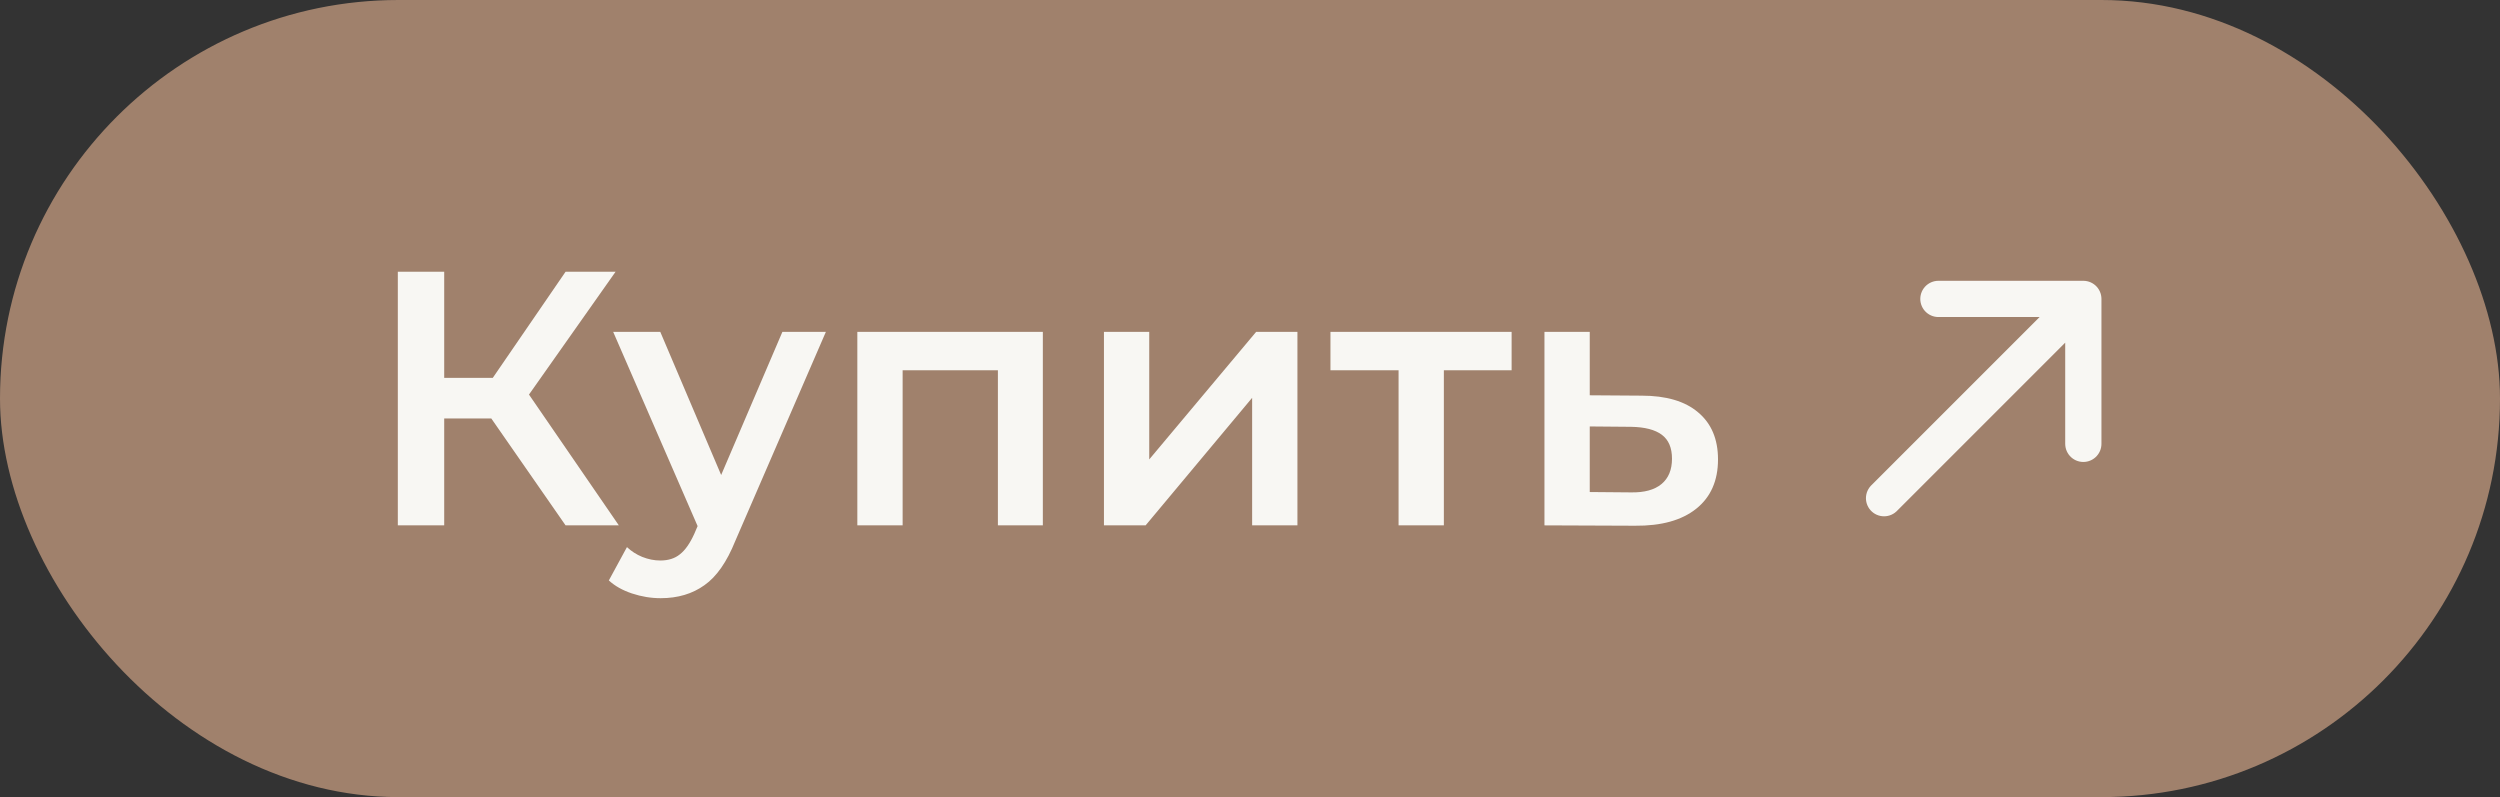
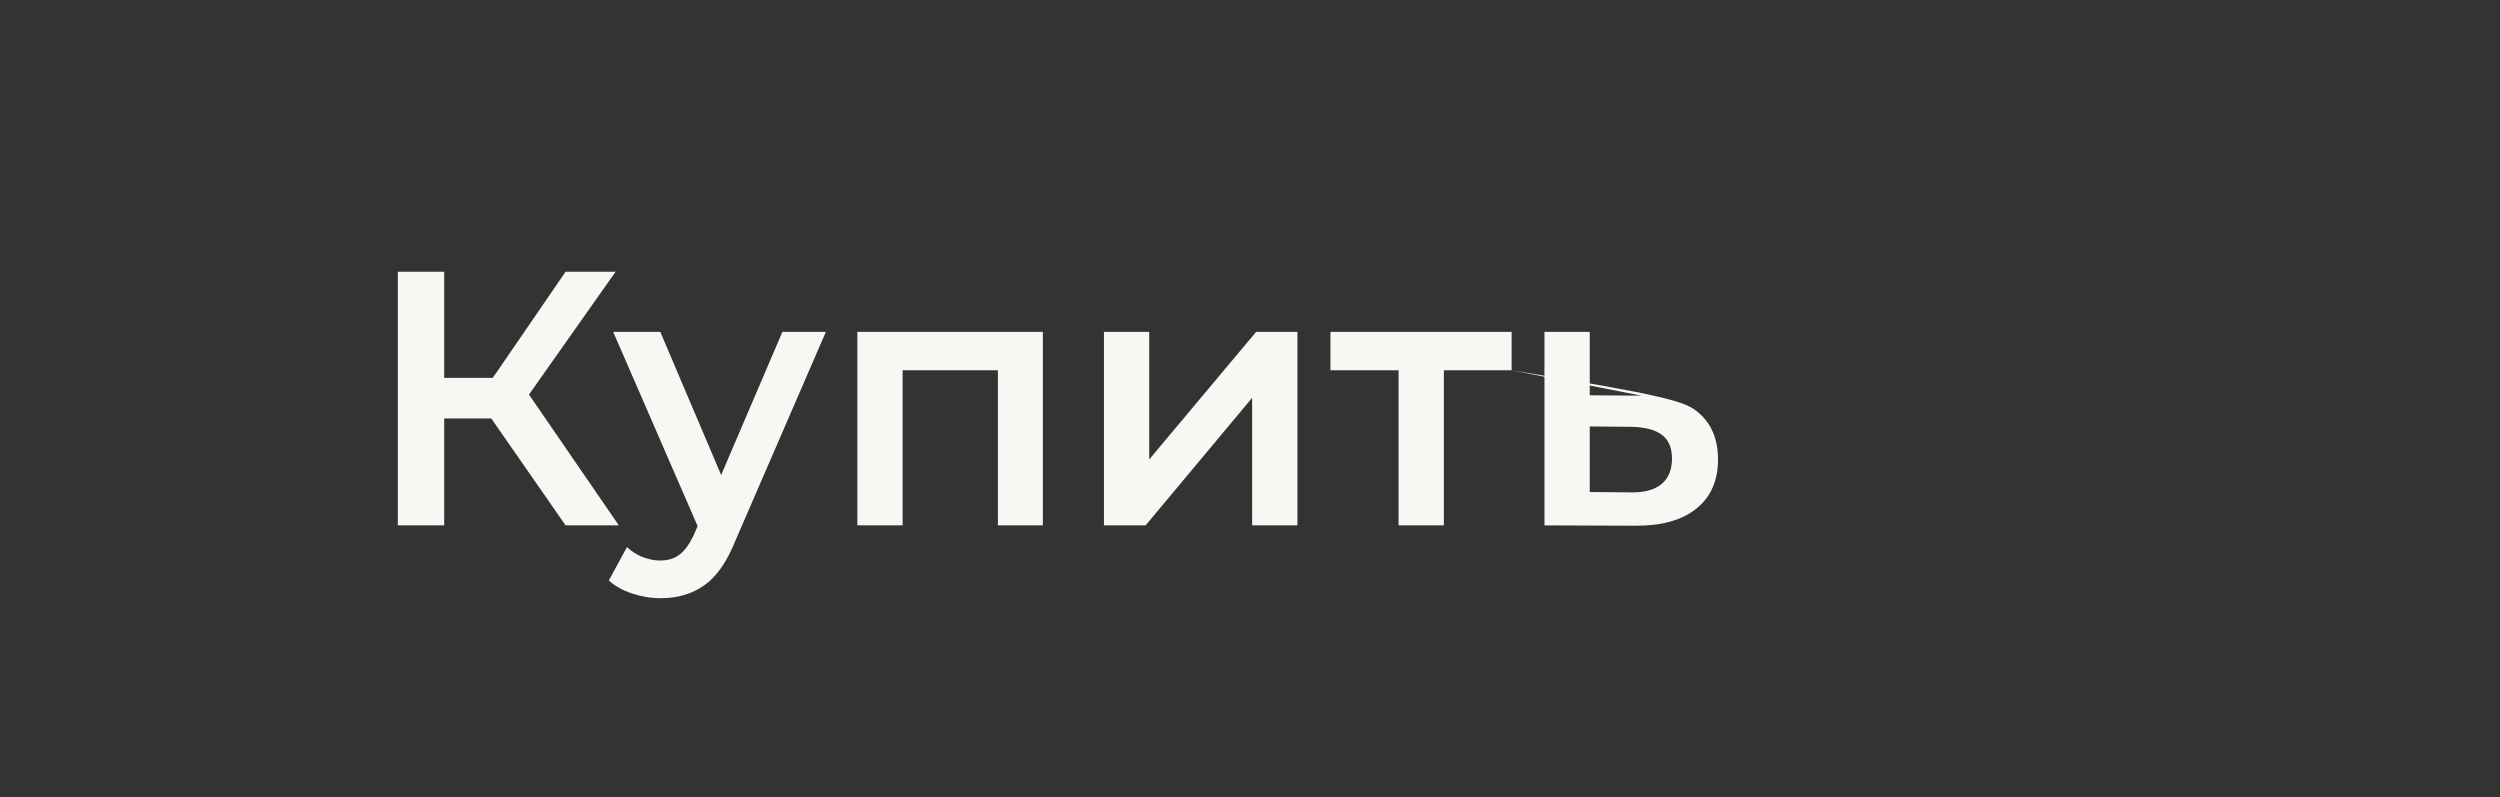
<svg xmlns="http://www.w3.org/2000/svg" width="138" height="44" viewBox="0 0 138 44" fill="none">
  <rect x="0" y="0" width="138" height="44" fill="#333333" stroke="none" />
-   <rect width="138" height="44" rx="22" fill="#A0816C" />
-   <path d="M27.12 23.1H24.52V29H21.96V15H24.52V20.86H27.2L31.22 15H33.98L29.2 21.78L34.16 29H31.22L27.12 23.1ZM45.588 18.32L40.588 29.86C40.121 31.02 39.555 31.833 38.888 32.3C38.221 32.78 37.415 33.02 36.468 33.02C35.935 33.02 35.408 32.933 34.888 32.76C34.368 32.587 33.941 32.347 33.608 32.04L34.608 30.2C34.848 30.427 35.128 30.607 35.448 30.74C35.782 30.873 36.115 30.94 36.448 30.94C36.888 30.94 37.248 30.827 37.528 30.6C37.822 30.373 38.088 29.993 38.328 29.46L38.508 29.04L33.848 18.32H36.448L39.808 26.22L43.188 18.32H45.588ZM57.565 18.32V29H55.084V20.44H49.825V29H47.325V18.32H57.565ZM60.938 18.32H63.438V25.36L69.338 18.32H71.618V29H69.118V21.96L63.238 29H60.938V18.32ZM83.441 20.44H79.701V29H77.201V20.44H73.441V18.32H83.441V20.44ZM90.614 21.84C91.974 21.84 93.014 22.147 93.734 22.76C94.468 23.373 94.834 24.24 94.834 25.36C94.834 26.533 94.434 27.44 93.634 28.08C92.834 28.72 91.708 29.033 90.254 29.02L85.254 29V18.32H87.754V21.82L90.614 21.84ZM90.034 27.18C90.768 27.193 91.328 27.04 91.714 26.72C92.101 26.4 92.294 25.933 92.294 25.32C92.294 24.72 92.108 24.28 91.734 24C91.361 23.72 90.794 23.573 90.034 23.56L87.754 23.54V27.16L90.034 27.18Z" fill="#F8F7F3" />
-   <path d="M107 16.5H115M115 16.5V24.5M115 16.5L104 27.5" stroke="#F8F7F3" stroke-width="2" stroke-linecap="round" stroke-linejoin="round" />
+   <path d="M27.12 23.1H24.52V29H21.96V15H24.52V20.86H27.2L31.22 15H33.98L29.2 21.78L34.16 29H31.22L27.12 23.1ZM45.588 18.32L40.588 29.86C40.121 31.02 39.555 31.833 38.888 32.3C38.221 32.78 37.415 33.02 36.468 33.02C35.935 33.02 35.408 32.933 34.888 32.76C34.368 32.587 33.941 32.347 33.608 32.04L34.608 30.2C34.848 30.427 35.128 30.607 35.448 30.74C35.782 30.873 36.115 30.94 36.448 30.94C36.888 30.94 37.248 30.827 37.528 30.6C37.822 30.373 38.088 29.993 38.328 29.46L38.508 29.04L33.848 18.32H36.448L39.808 26.22L43.188 18.32H45.588ZM57.565 18.32V29H55.084V20.44H49.825V29H47.325V18.32H57.565ZM60.938 18.32H63.438V25.36L69.338 18.32H71.618V29H69.118V21.96L63.238 29H60.938V18.32ZM83.441 20.44H79.701V29H77.201V20.44H73.441V18.32H83.441V20.44ZC91.974 21.84 93.014 22.147 93.734 22.76C94.468 23.373 94.834 24.24 94.834 25.36C94.834 26.533 94.434 27.44 93.634 28.08C92.834 28.72 91.708 29.033 90.254 29.02L85.254 29V18.32H87.754V21.82L90.614 21.84ZM90.034 27.18C90.768 27.193 91.328 27.04 91.714 26.72C92.101 26.4 92.294 25.933 92.294 25.32C92.294 24.72 92.108 24.28 91.734 24C91.361 23.72 90.794 23.573 90.034 23.56L87.754 23.54V27.16L90.034 27.18Z" fill="#F8F7F3" />
</svg>